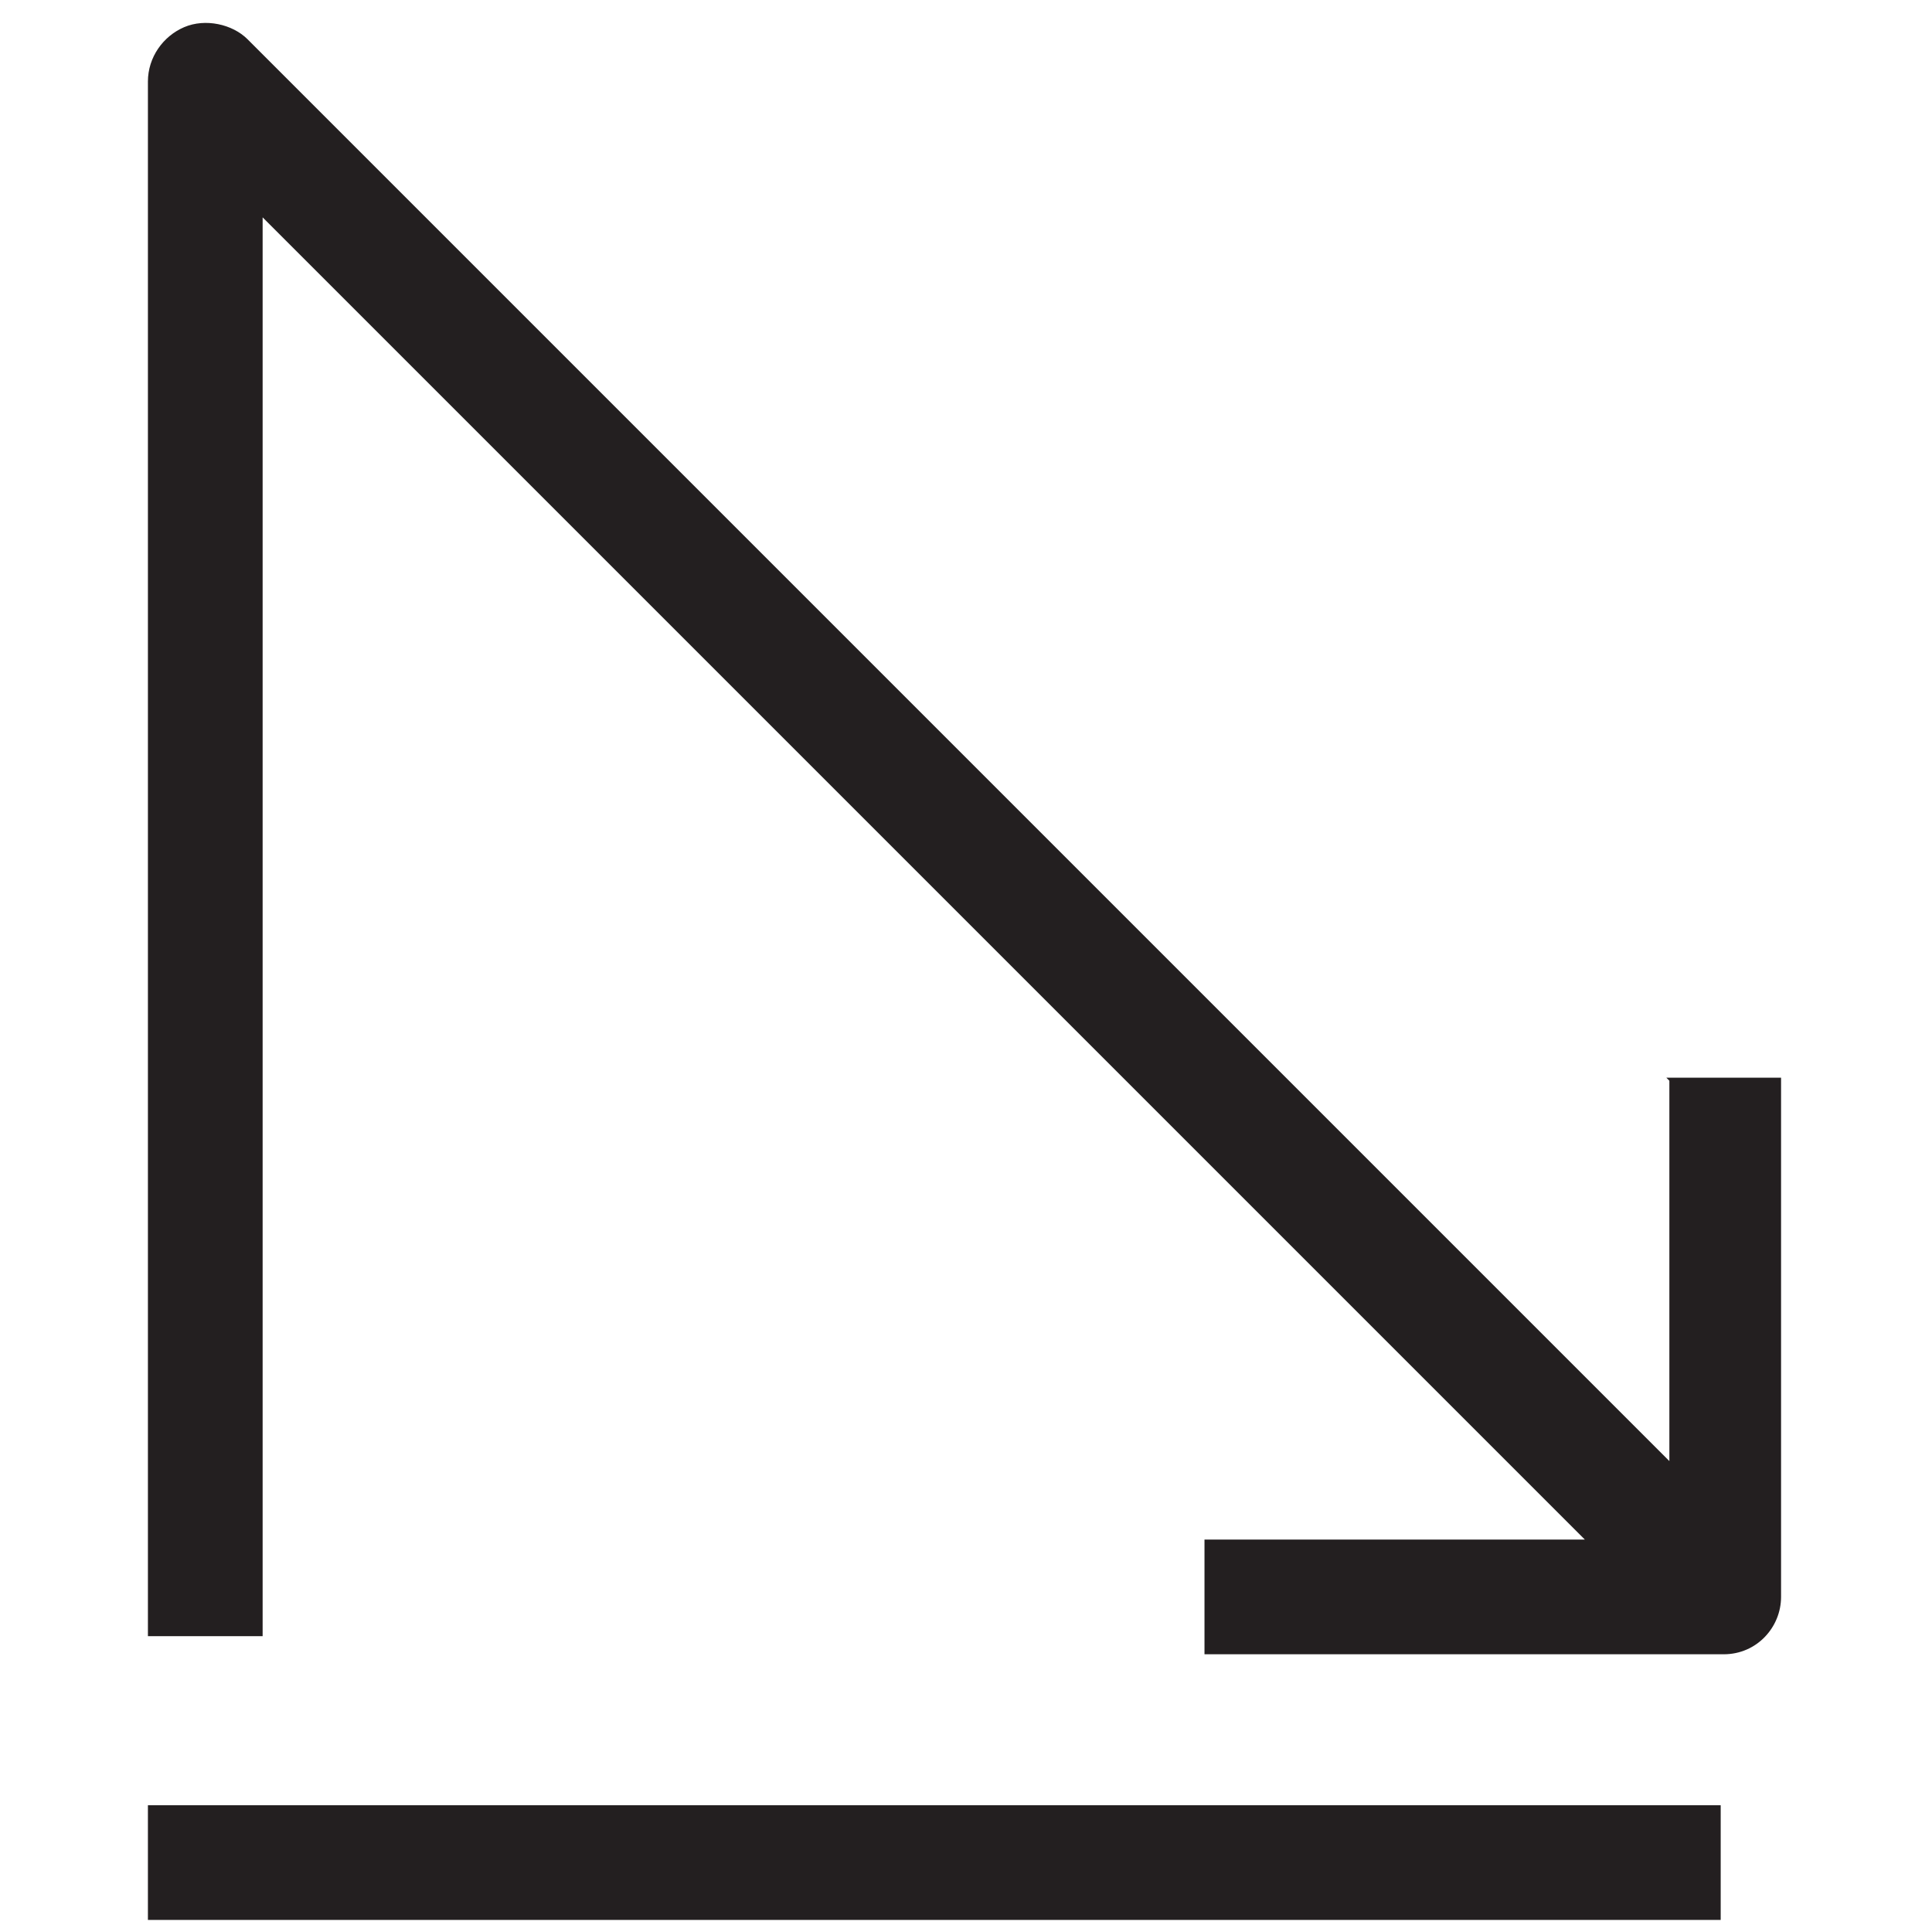
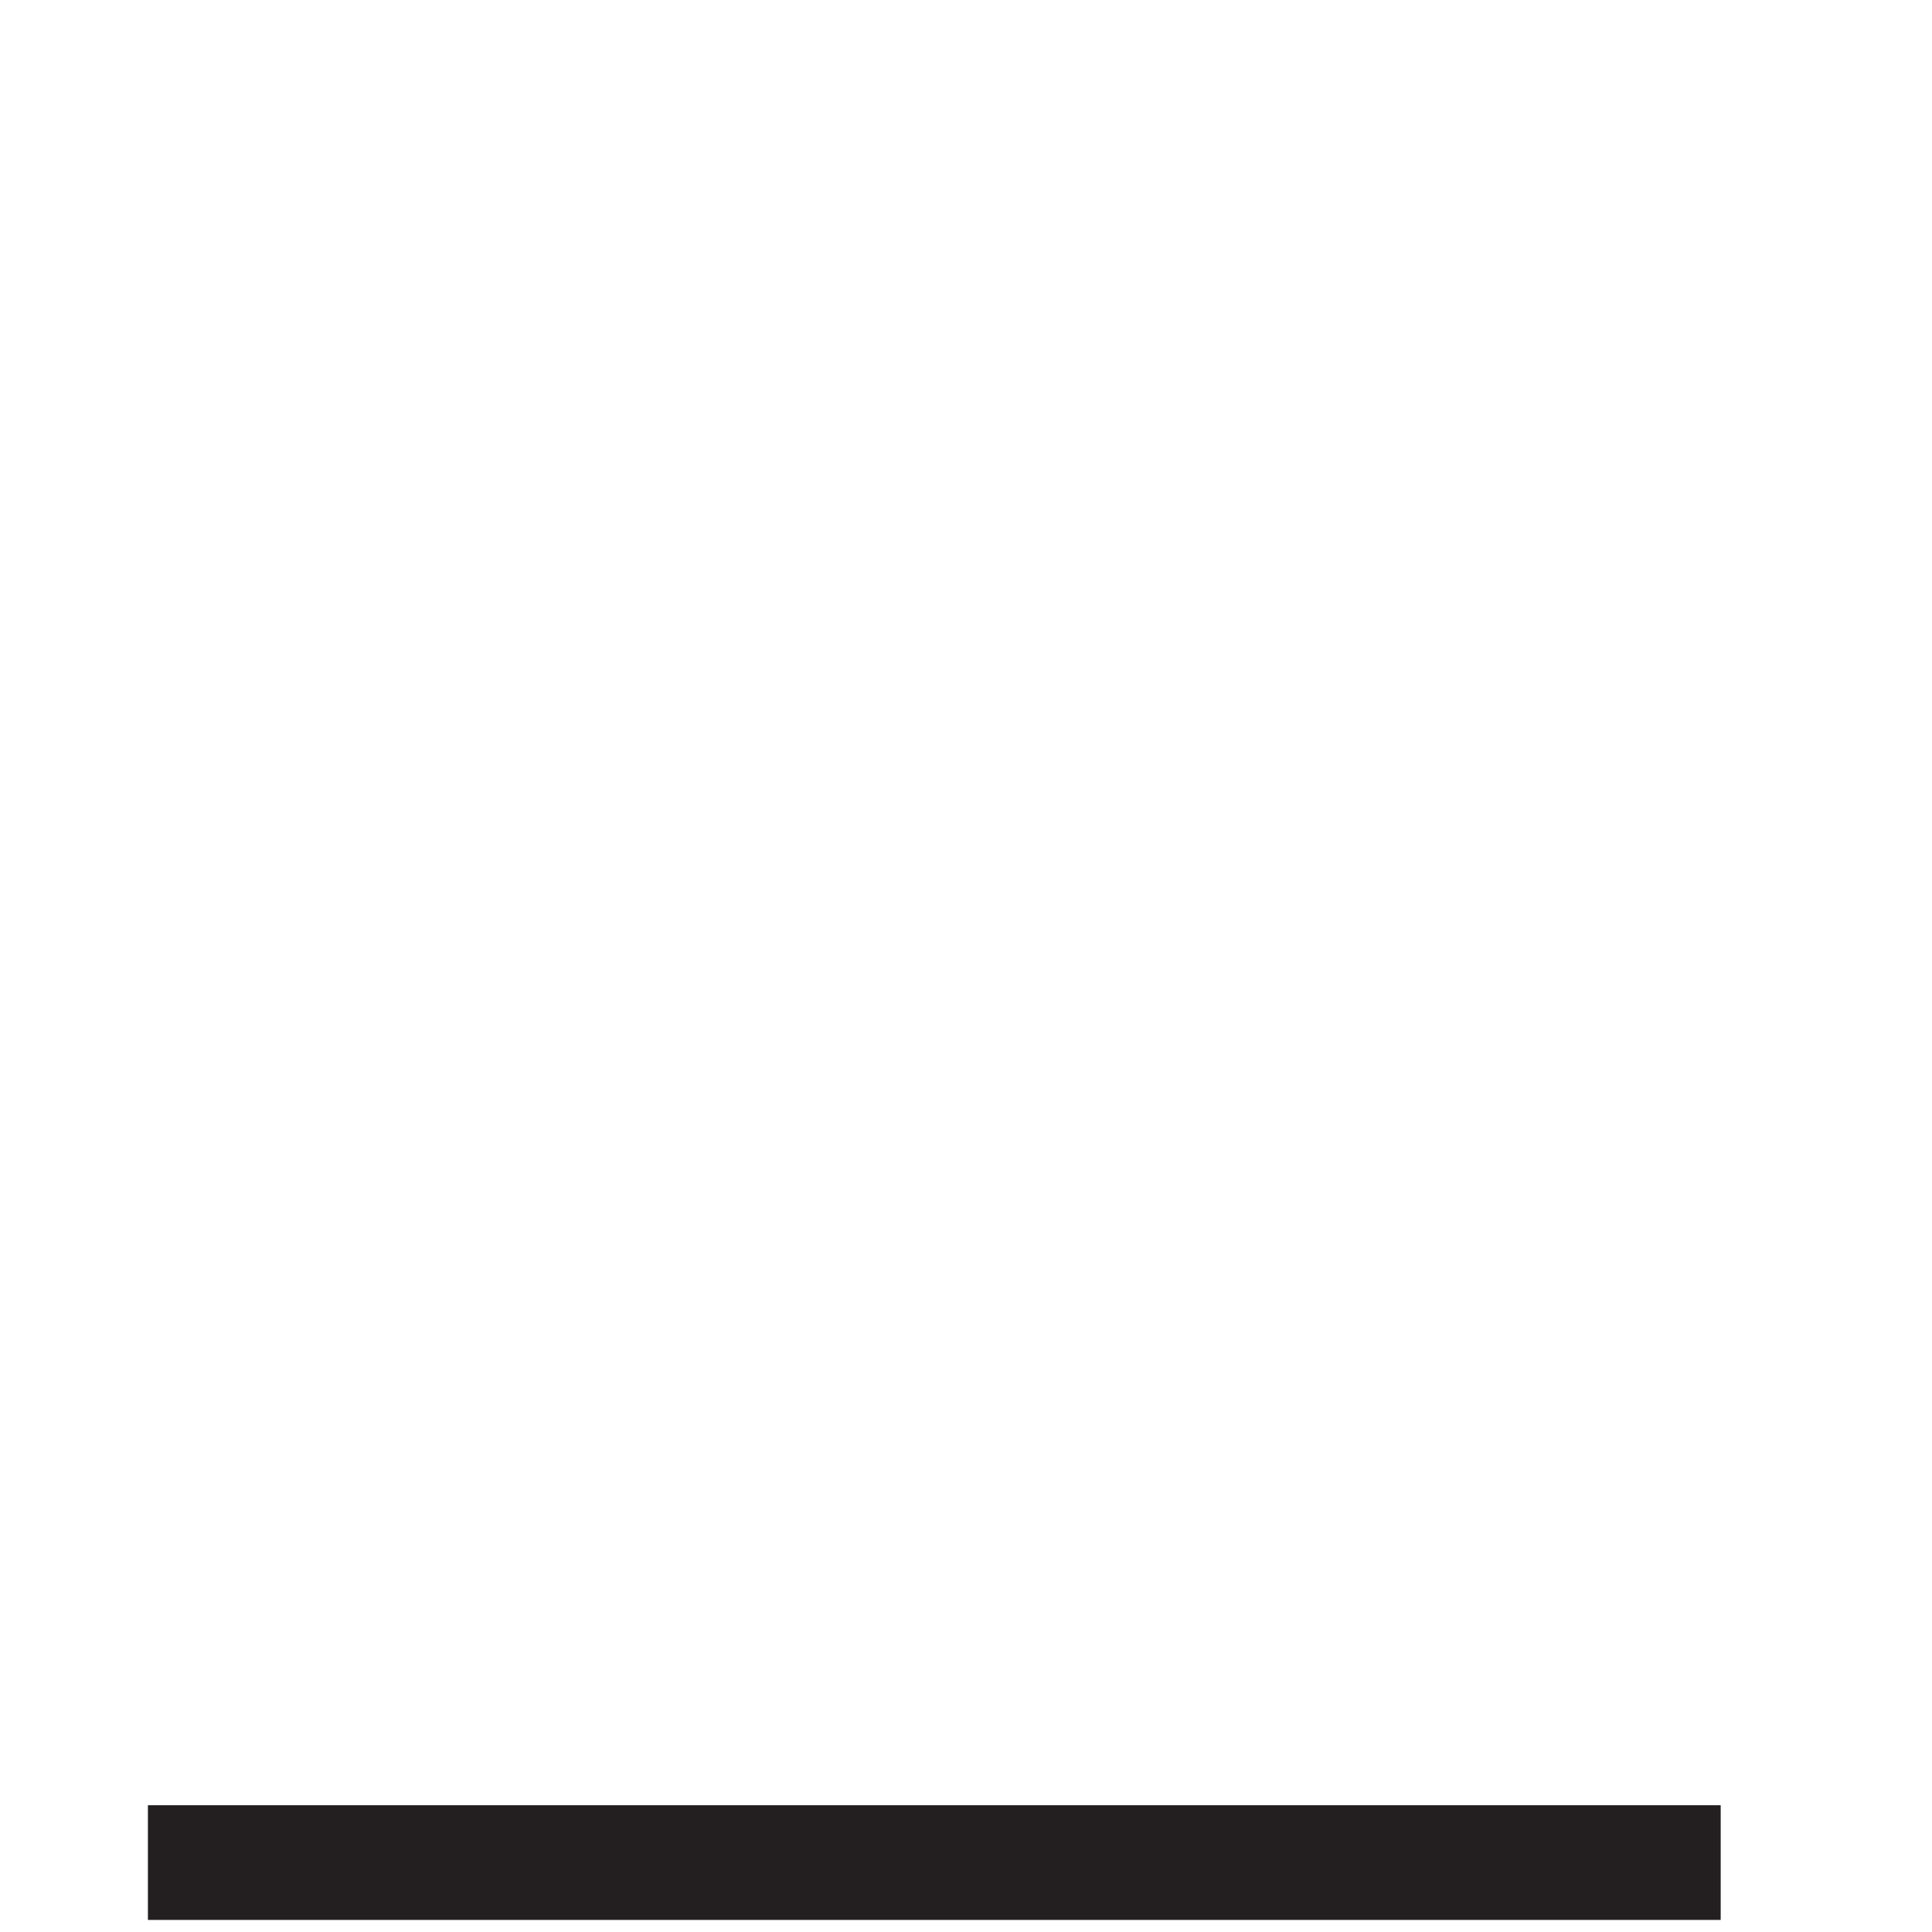
<svg xmlns="http://www.w3.org/2000/svg" id="Icon" version="1.1" viewBox="0 0 64 64">
  <defs>
    <style>
      .cls-1 {
        fill: #231f20;
        stroke-width: 0px;
      }
    </style>
  </defs>
-   <path class="cls-1" d="M55.3,35.8v12.6L8.2,1.3c-.5-.5-1.4-.7-2.1-.4-.7.3-1.2,1-1.2,1.8v51.5h3.8V7.2l43.8,43.8h-12.6v3.8h17.2c1.1,0,1.9-.9,1.9-1.9v-17.2h-3.8Z" />
  <rect class="cls-1" x="4.9" y="59.8" width="52.1" height="3.8" />
</svg>